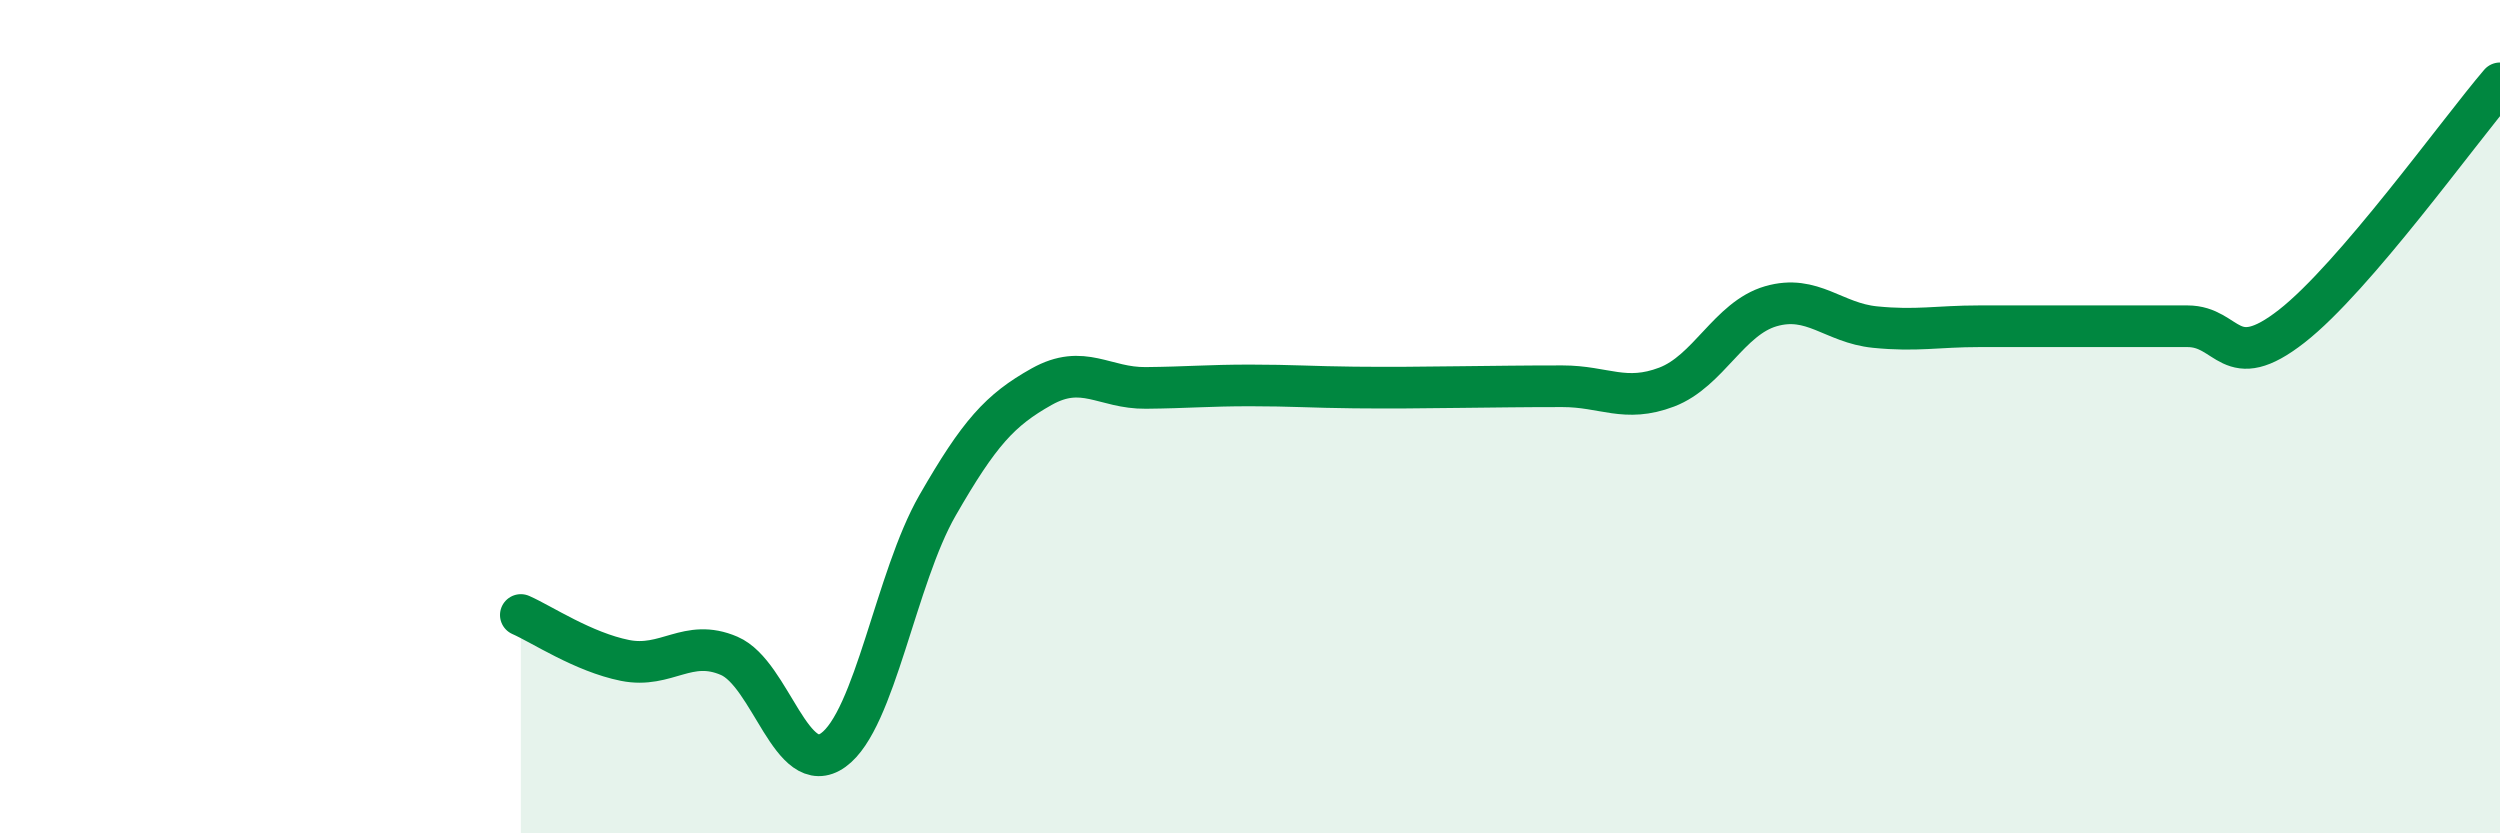
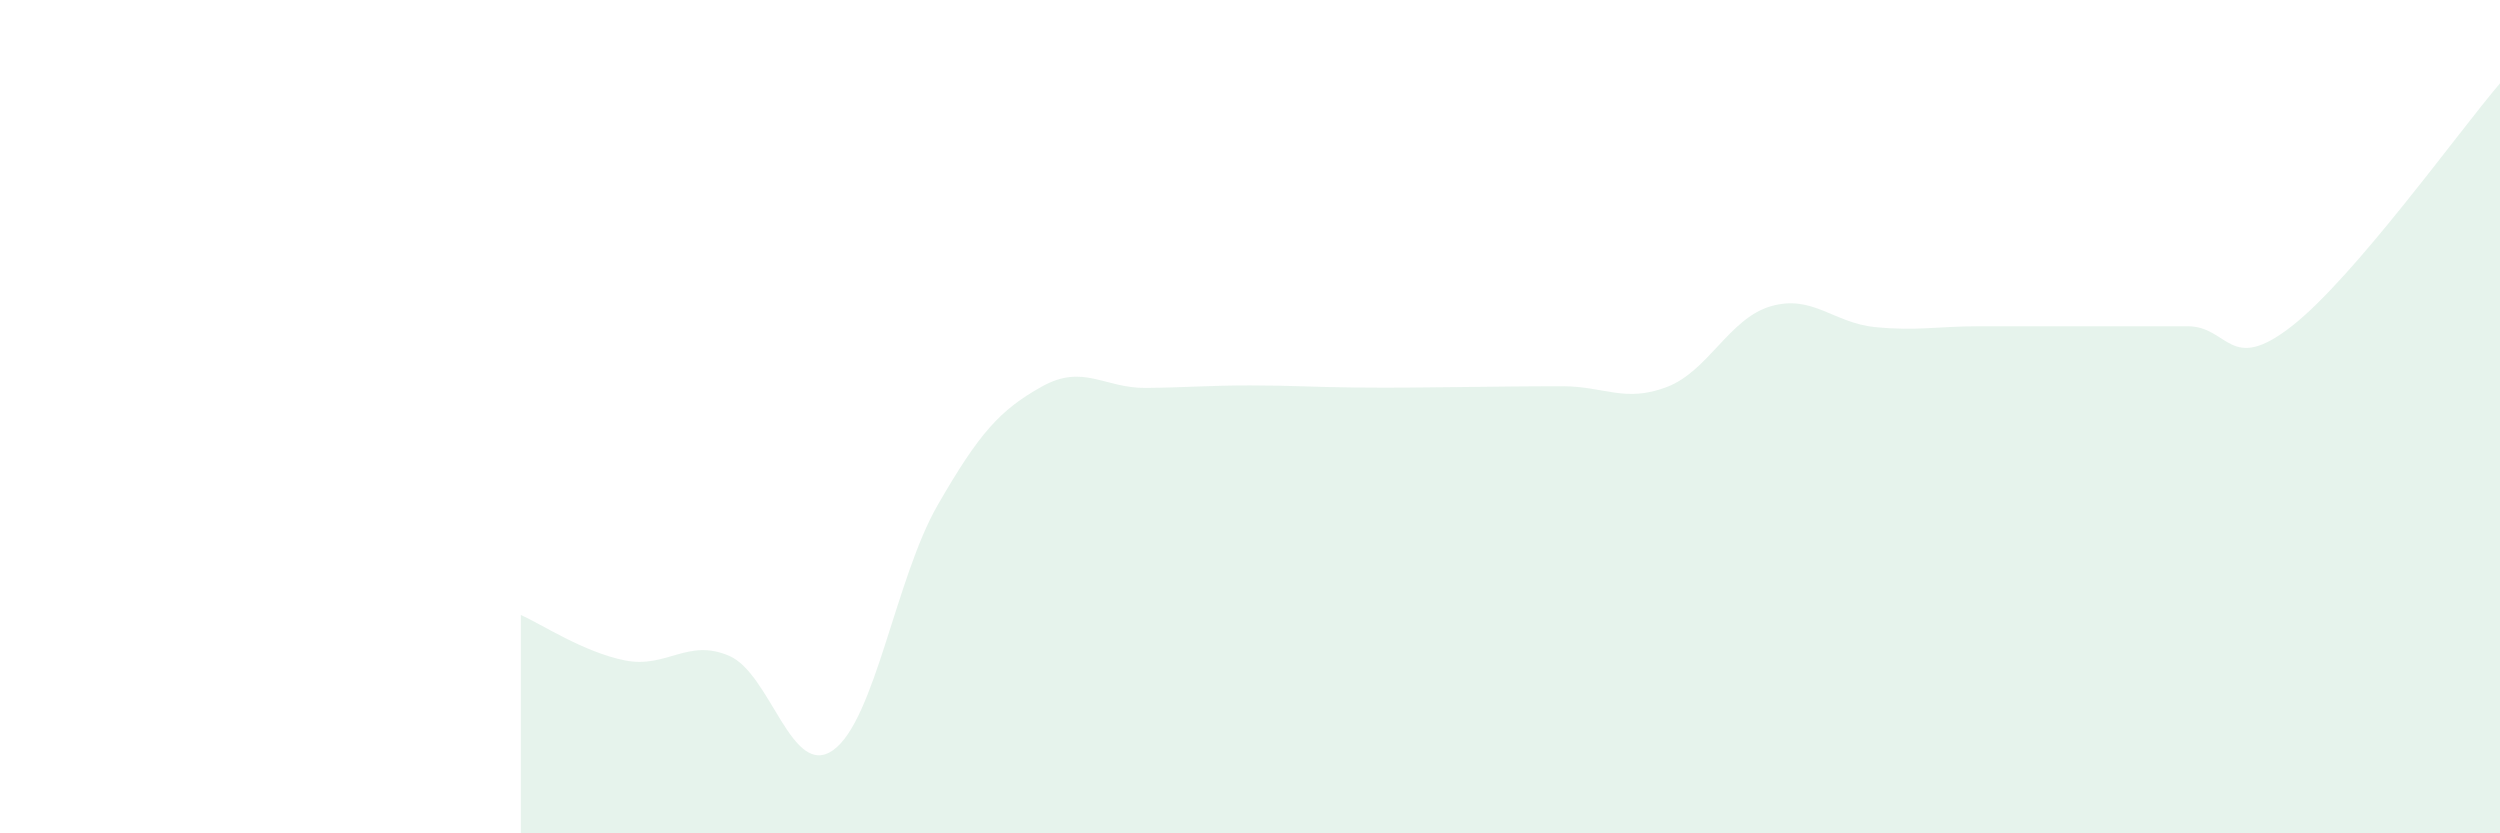
<svg xmlns="http://www.w3.org/2000/svg" width="60" height="20" viewBox="0 0 60 20">
  <path d="M 12.5,14.76 C 13,14.98 14,15.65 15,15.85 C 16,16.05 16.5,15.31 17.5,15.74 C 18.5,16.17 19,18.72 20,18 C 21,17.28 21.5,13.87 22.5,12.13 C 23.5,10.39 24,9.84 25,9.28 C 26,8.72 26.5,9.32 27.5,9.31 C 28.5,9.3 29,9.25 30,9.25 C 31,9.25 31.5,9.29 32.5,9.3 C 33.5,9.31 34,9.3 35,9.29 C 36,9.28 36.5,9.27 37.5,9.27 C 38.5,9.27 39,9.67 40,9.29 C 41,8.91 41.5,7.64 42.5,7.35 C 43.5,7.06 44,7.75 45,7.85 C 46,7.95 46.5,7.83 47.5,7.83 C 48.5,7.83 49,7.83 50,7.83 C 51,7.83 51.5,7.83 52.5,7.83 C 53.5,7.83 53.5,9 55,7.83 C 56.5,6.66 59,3.17 60,2L60 20L12.5 20Z" fill="#008740" opacity="0.1" stroke-linecap="round" stroke-linejoin="round" />
-   <path d="M 12.5,14.76 C 13,14.98 14,15.65 15,15.85 C 16,16.05 16.5,15.31 17.5,15.74 C 18.5,16.17 19,18.72 20,18 C 21,17.28 21.5,13.87 22.5,12.13 C 23.5,10.39 24,9.84 25,9.28 C 26,8.72 26.5,9.32 27.5,9.31 C 28.5,9.3 29,9.25 30,9.25 C 31,9.25 31.5,9.29 32.5,9.3 C 33.5,9.31 34,9.3 35,9.29 C 36,9.28 36.5,9.27 37.5,9.27 C 38.5,9.27 39,9.67 40,9.29 C 41,8.91 41.5,7.64 42.5,7.35 C 43.5,7.06 44,7.75 45,7.85 C 46,7.95 46.5,7.83 47.5,7.83 C 48.5,7.83 49,7.83 50,7.83 C 51,7.83 51.5,7.83 52.5,7.83 C 53.5,7.83 53.5,9 55,7.83 C 56.5,6.66 59,3.17 60,2" stroke="#008740" stroke-width="1" fill="none" stroke-linecap="round" stroke-linejoin="round" />
</svg>